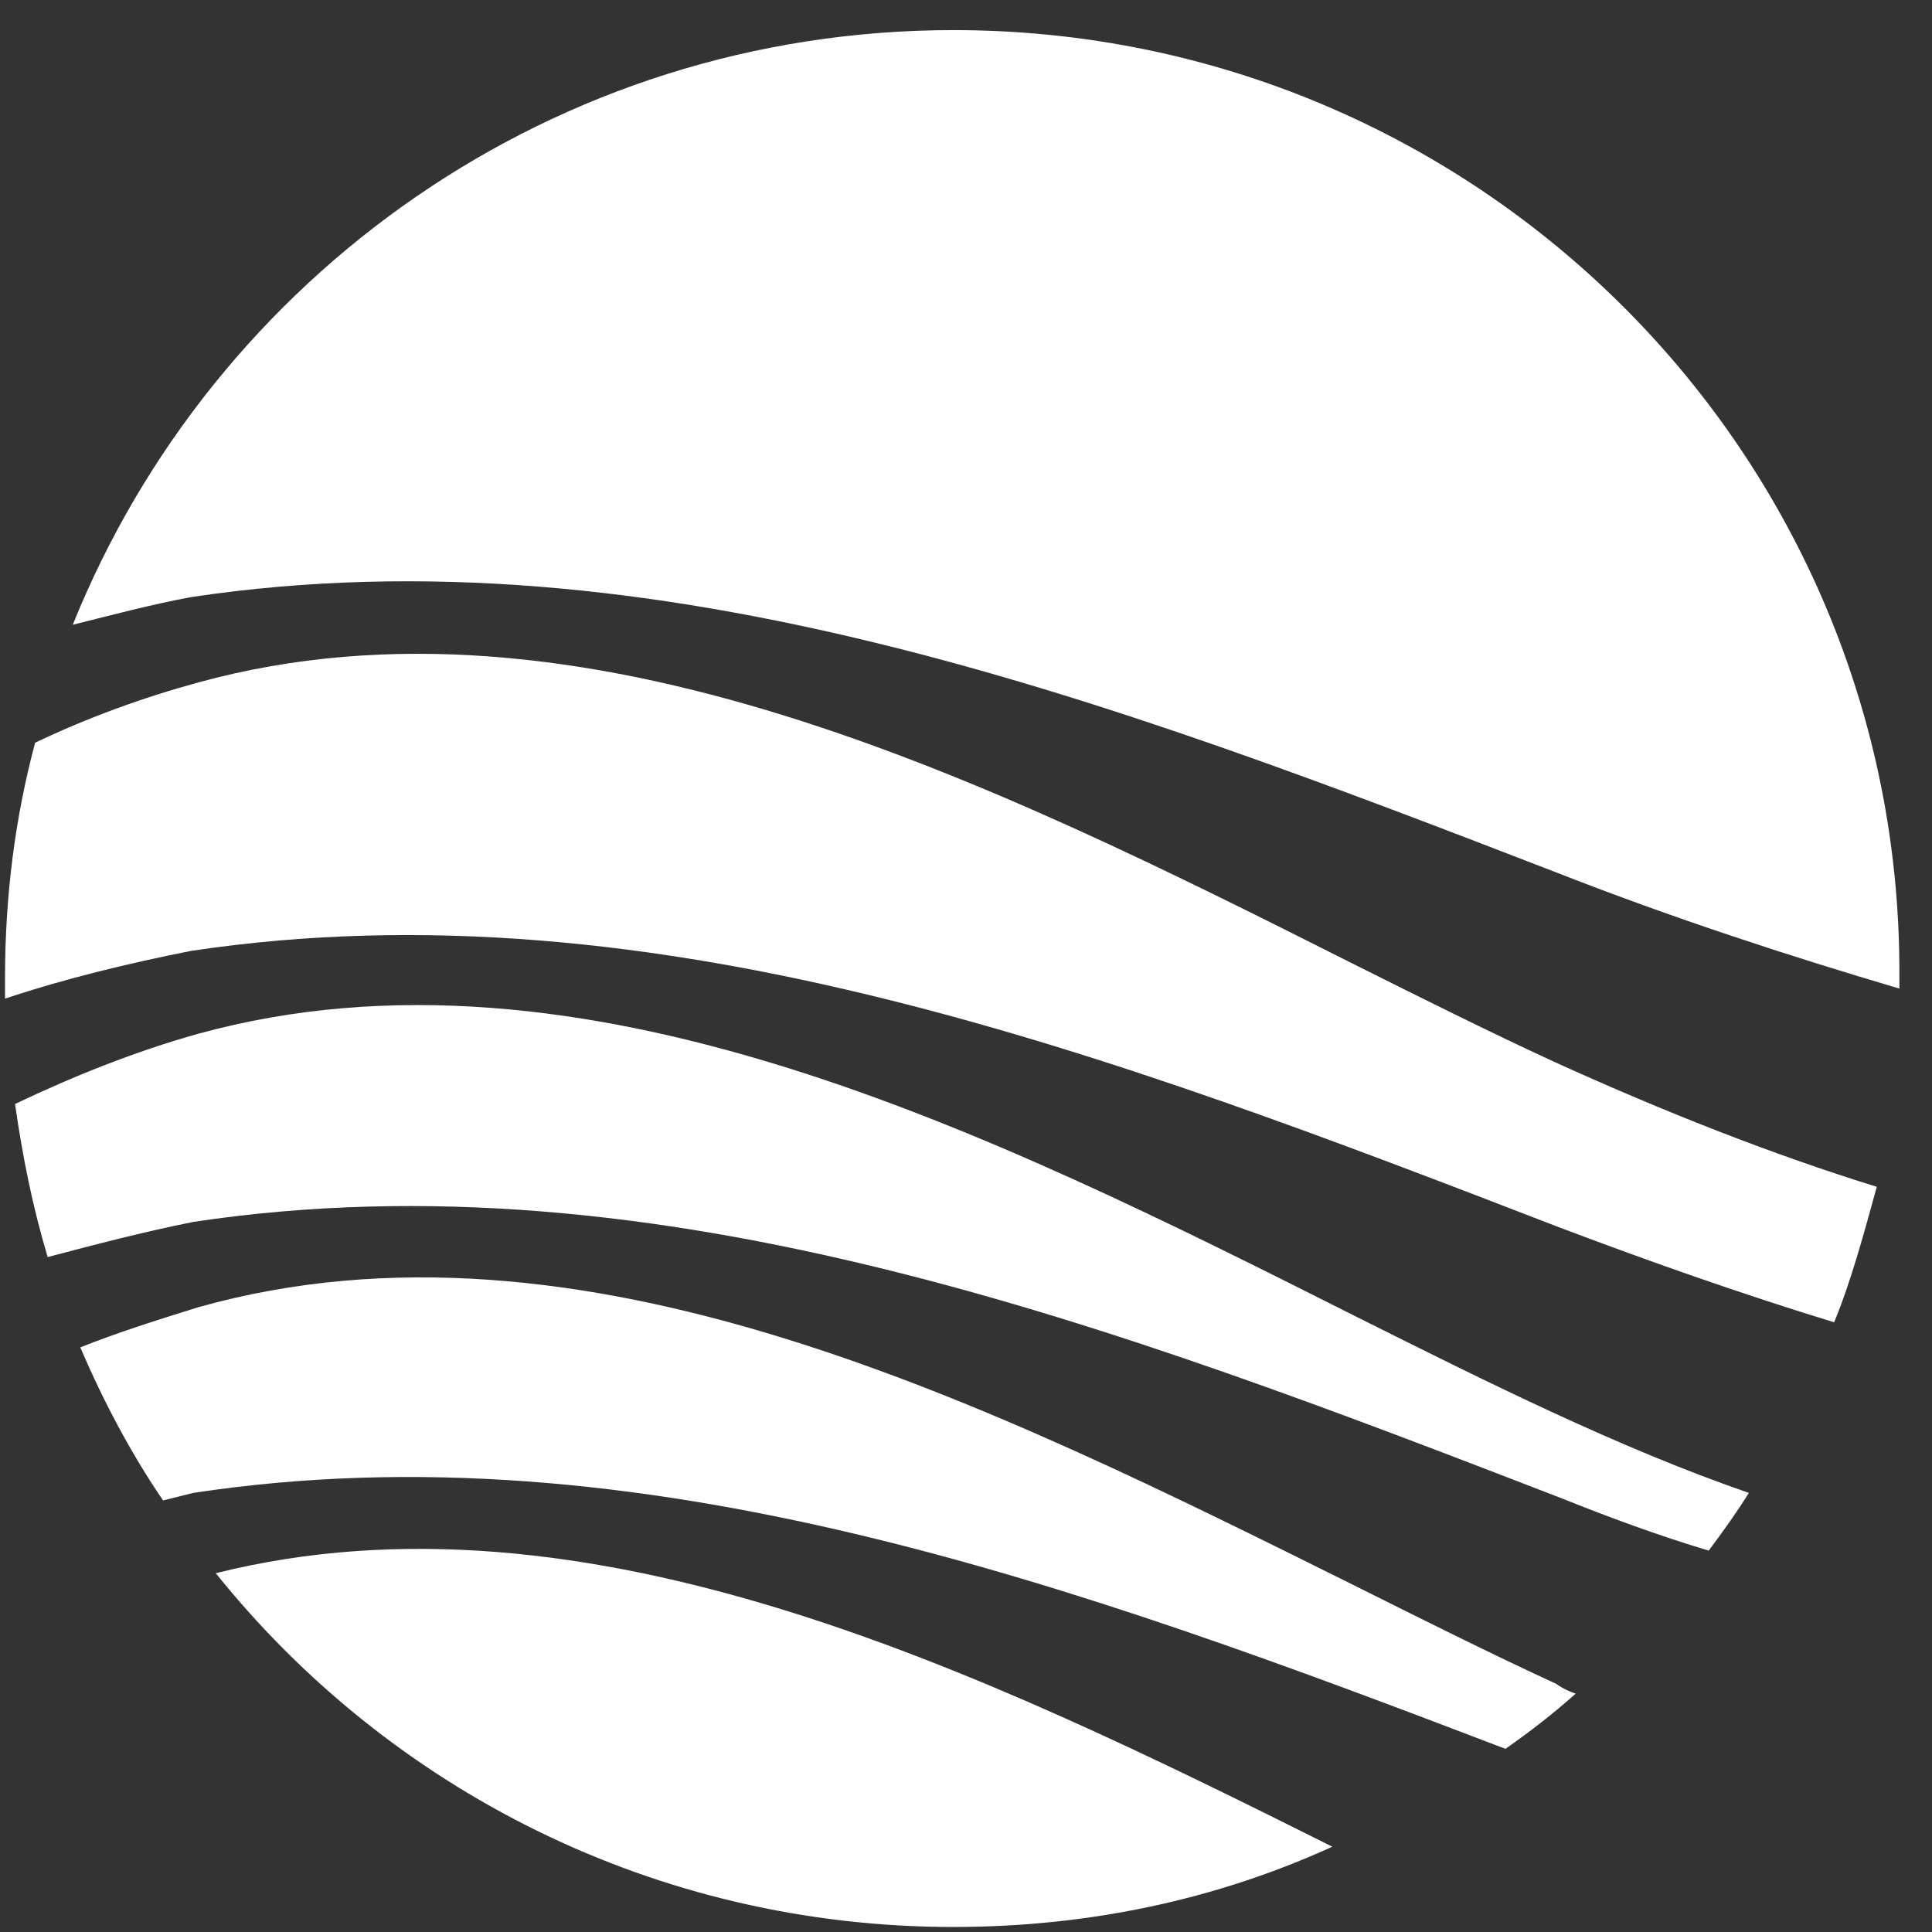
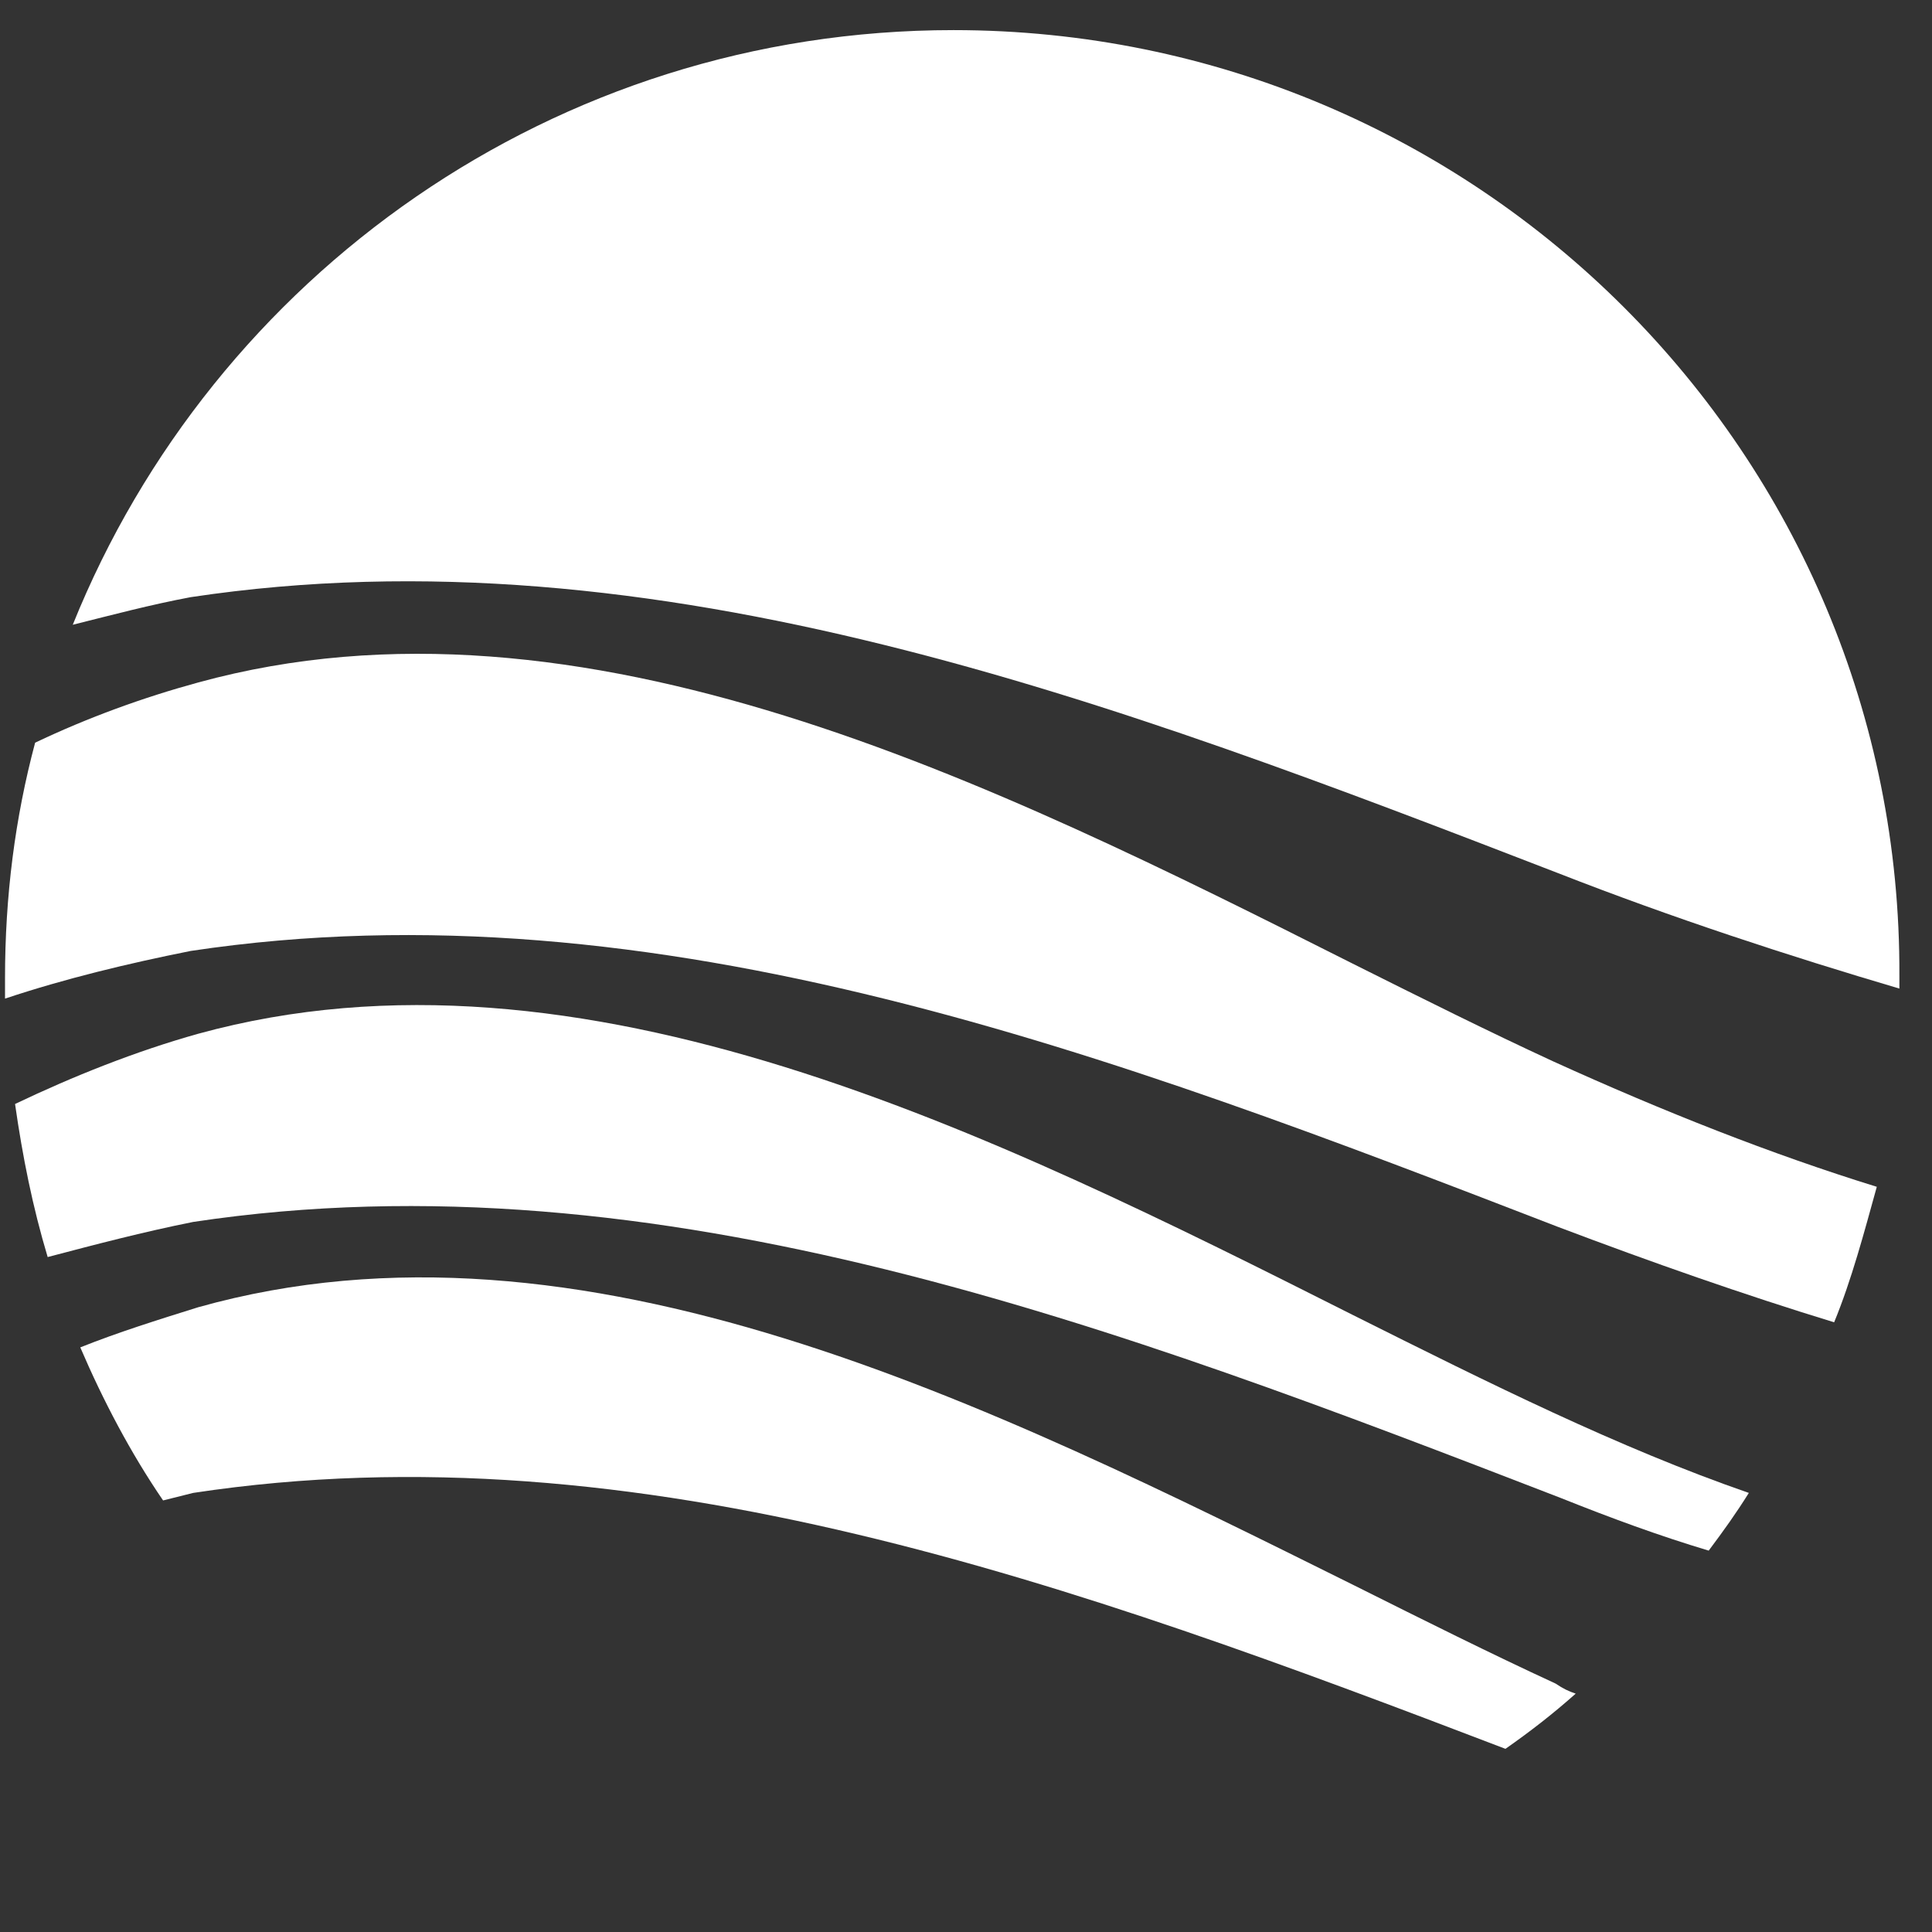
<svg xmlns="http://www.w3.org/2000/svg" version="1.1" id="Layer_1" x="0px" y="0px" viewBox="0 0 77 77" style="enable-background:new 0 0 77 77;" xml:space="preserve">
  <rect x="0" y="0" width="77" height="77" fill="#333333" stroke="none" />
  <style type="text/css">
	.st0{fill:#FFFFFF;}
</style>
  <g>
    <path class="st0" d="M61.9,56.3L61.9,56.3c-2.6-1.2-5.2-2.5-8-3.9C39.6,45.2,23.2,37,7.9,41.2c-2.5,0.7-5,1.7-7.3,2.8   c0.3,2.1,0.7,4.1,1.3,6.1c1.9-0.5,3.8-1,5.8-1.4c18.6-2.8,36.9,4.2,54.5,11c2,0.8,3.9,1.5,5.9,2.1c0.6-0.8,1.1-1.5,1.6-2.3   C67.1,58.6,64.5,57.5,61.9,56.3" />
    <path class="st0" d="M60,69.7c1-0.7,1.9-1.4,2.8-2.2c-0.3-0.1-0.5-0.2-0.8-0.4l0,0c-2.6-1.2-5.2-2.5-8-3.9   C39.5,56,23.2,47.8,7.9,52.1c-1.6,0.5-3.2,1-4.7,1.6c0.9,2.1,2,4.2,3.3,6.1c0.4-0.1,0.8-0.2,1.2-0.3C25.5,56.8,43,63.2,60,69.7" />
    <path class="st0" d="M61.9,42.3L61.9,42.3c-2.6-1.2-5.2-2.5-8-3.9C39.6,31.2,23.2,23,7.9,27.2c-2.2,0.6-4.4,1.4-6.5,2.4   c-0.8,3-1.2,6.1-1.2,9.4c0,0.3,0,0.5,0,0.8c2.4-0.8,4.9-1.4,7.4-1.9c18.6-2.8,36.9,4.2,54.5,11c3.7,1.4,7.4,2.7,11,3.8   c0.7-1.7,1.2-3.6,1.7-5.4C70.6,46,66.3,44.3,61.9,42.3" />
    <path class="st0" d="M7.6,23.8c18.6-2.8,36.9,4.2,54.5,11c4.6,1.8,9.2,3.3,13.6,4.6c0-0.2,0-0.3,0-0.5C75.8,18.1,58.9,1.2,38,1.2   C22.1,1.2,8.5,11,2.9,24.9C4.5,24.5,6,24.1,7.6,23.8" />
-     <path class="st0" d="M8.6,62.7c6.9,8.6,17.5,14.1,29.4,14.1c5.4,0,10.5-1.1,15.1-3.2C39.1,66.6,23.4,59,8.6,62.7" />
  </g>
</svg>